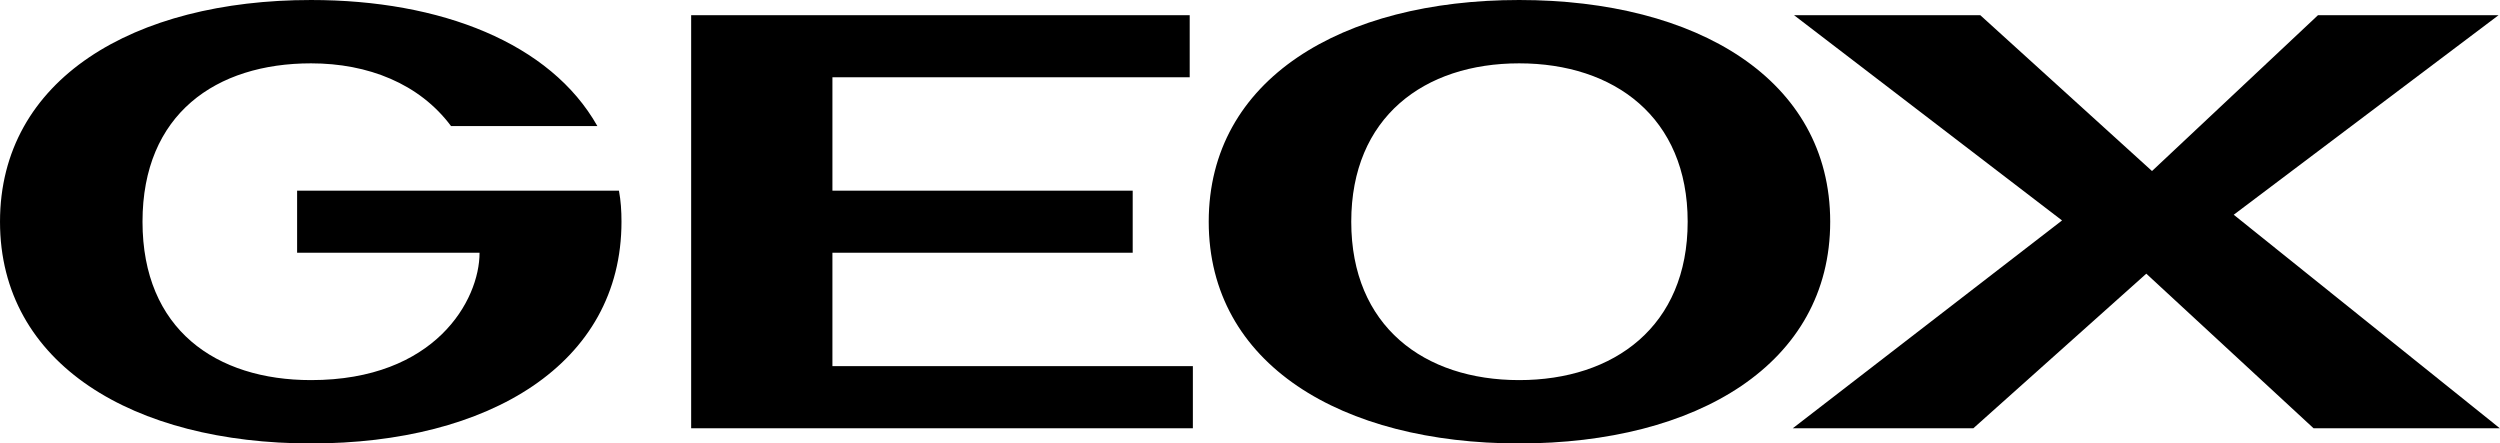
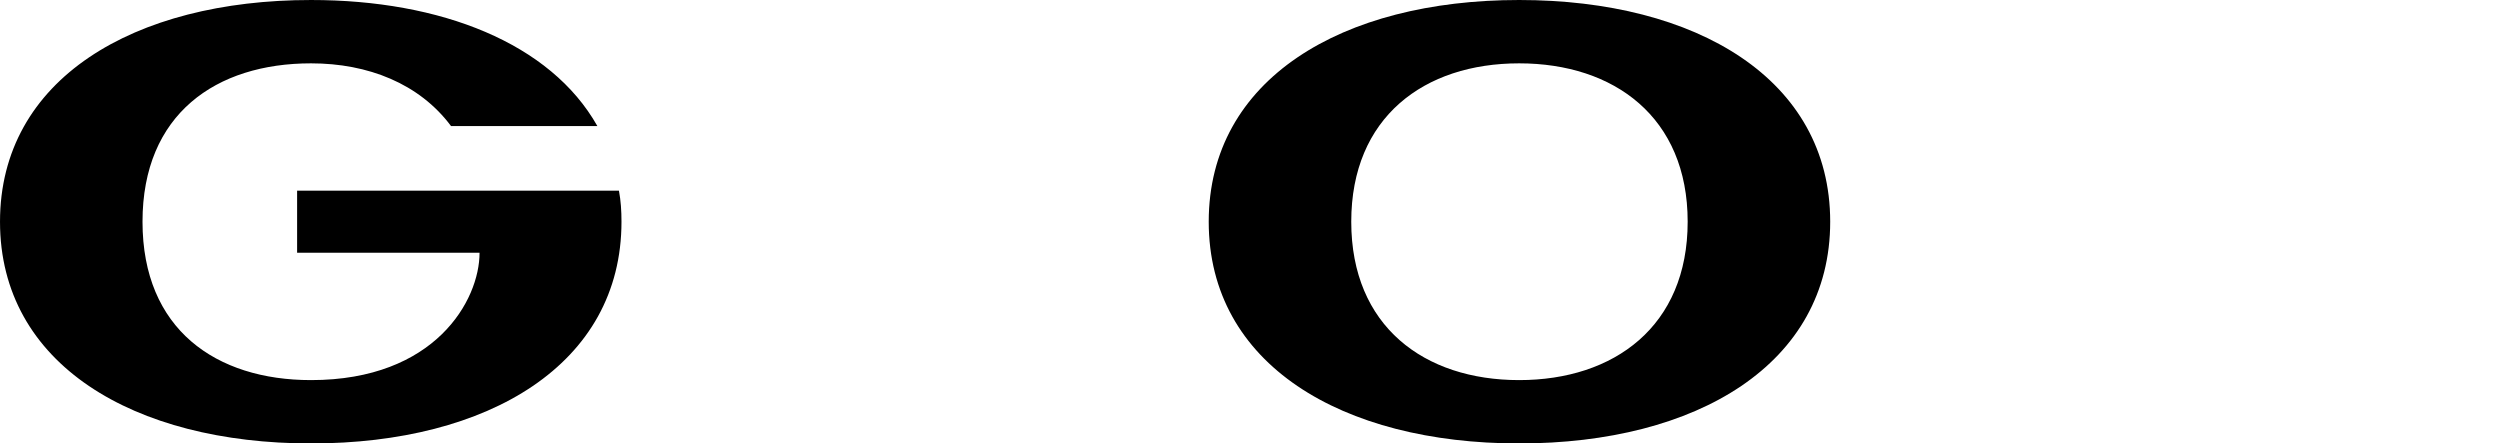
<svg xmlns="http://www.w3.org/2000/svg" viewBox="0 0 5773 1024" height="1024" width="5773" version="1.1">
  <g id="icomoon-ignore">
</g>
  <path d="M3508.005 0c-409.587 0-716.827 182.867-716.827 512s307.173 512 716.827 512 718.291-182.867 718.291-512-308.704-512-718.291-512zM3508.005 877.733c-219.4 0-387.693-124.373-387.693-365.733s168.227-365.733 387.693-365.733 389.157 124.373 389.157 365.733-169.691 365.733-389.157 365.733z" fill="#000" />
-   <path d="M1922.229 583.669h693.403v-143.339h-693.403v-261.856h825.029v-143.339h-1151.235v953.795h1158.555v-143.405h-832.349v-261.856z" fill="#000" />
  <path d="M686.083 440.331v143.339h421.299c0 109.733-102.413 294.064-389.157 294.064-219.4 0-389.157-117.053-389.157-365.733s169.691-365.733 389.157-365.733c131.627 0 250.144 46.781 323.277 144.803h337.917c-108.203-191.584-361.275-291.069-661.128-291.069-409.653 0-718.291 182.867-718.291 512s308.637 512 718.291 512 716.827-182.867 716.827-512c0-24.888-1.464-48.245-5.856-71.669h-743.179z" fill="#000" />
-   <path d="M5158.13 495.896l611.485-460.76h-416.973l-383.235 359.811-396.477-359.811h-430.083l618.805 473.936-621.733 479.859h416.973l399.339-356.949 386.229 356.949h430.083l-614.413-493.035z" fill="#000" />
</svg>